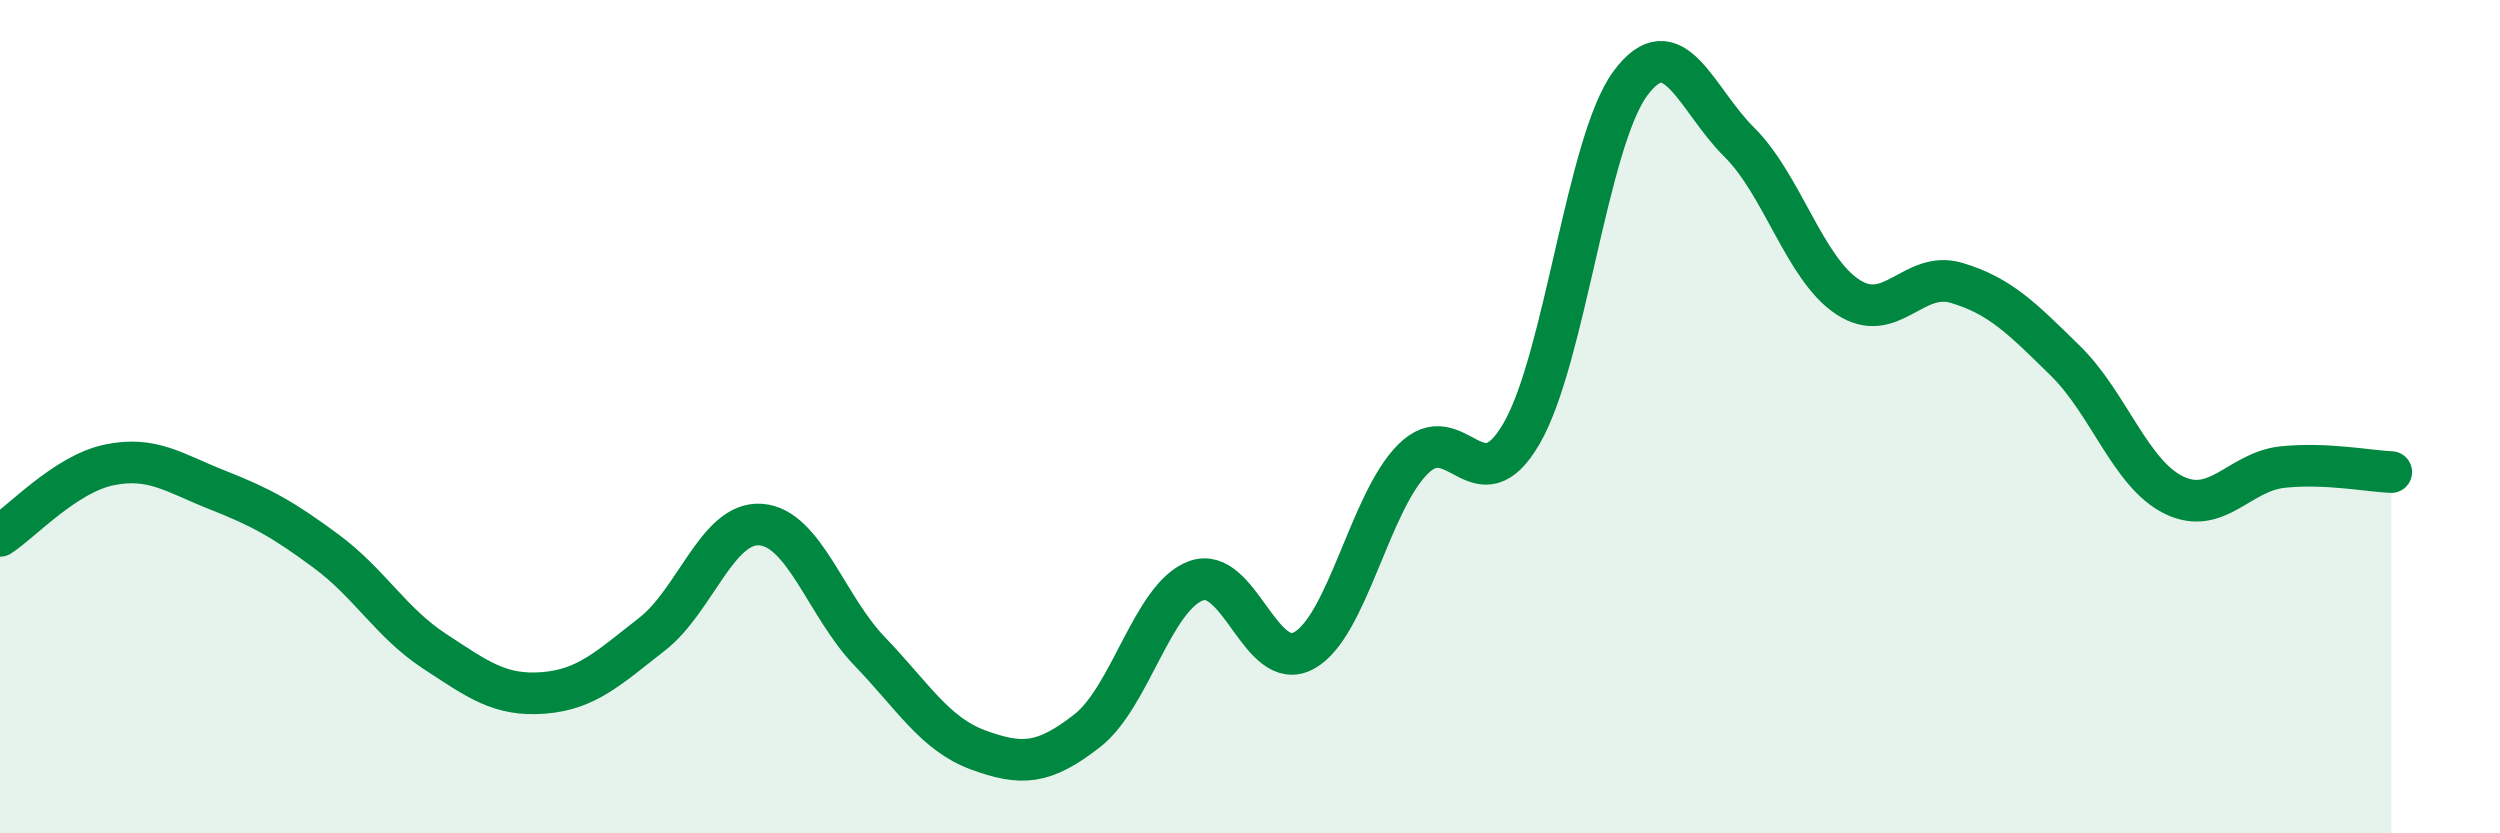
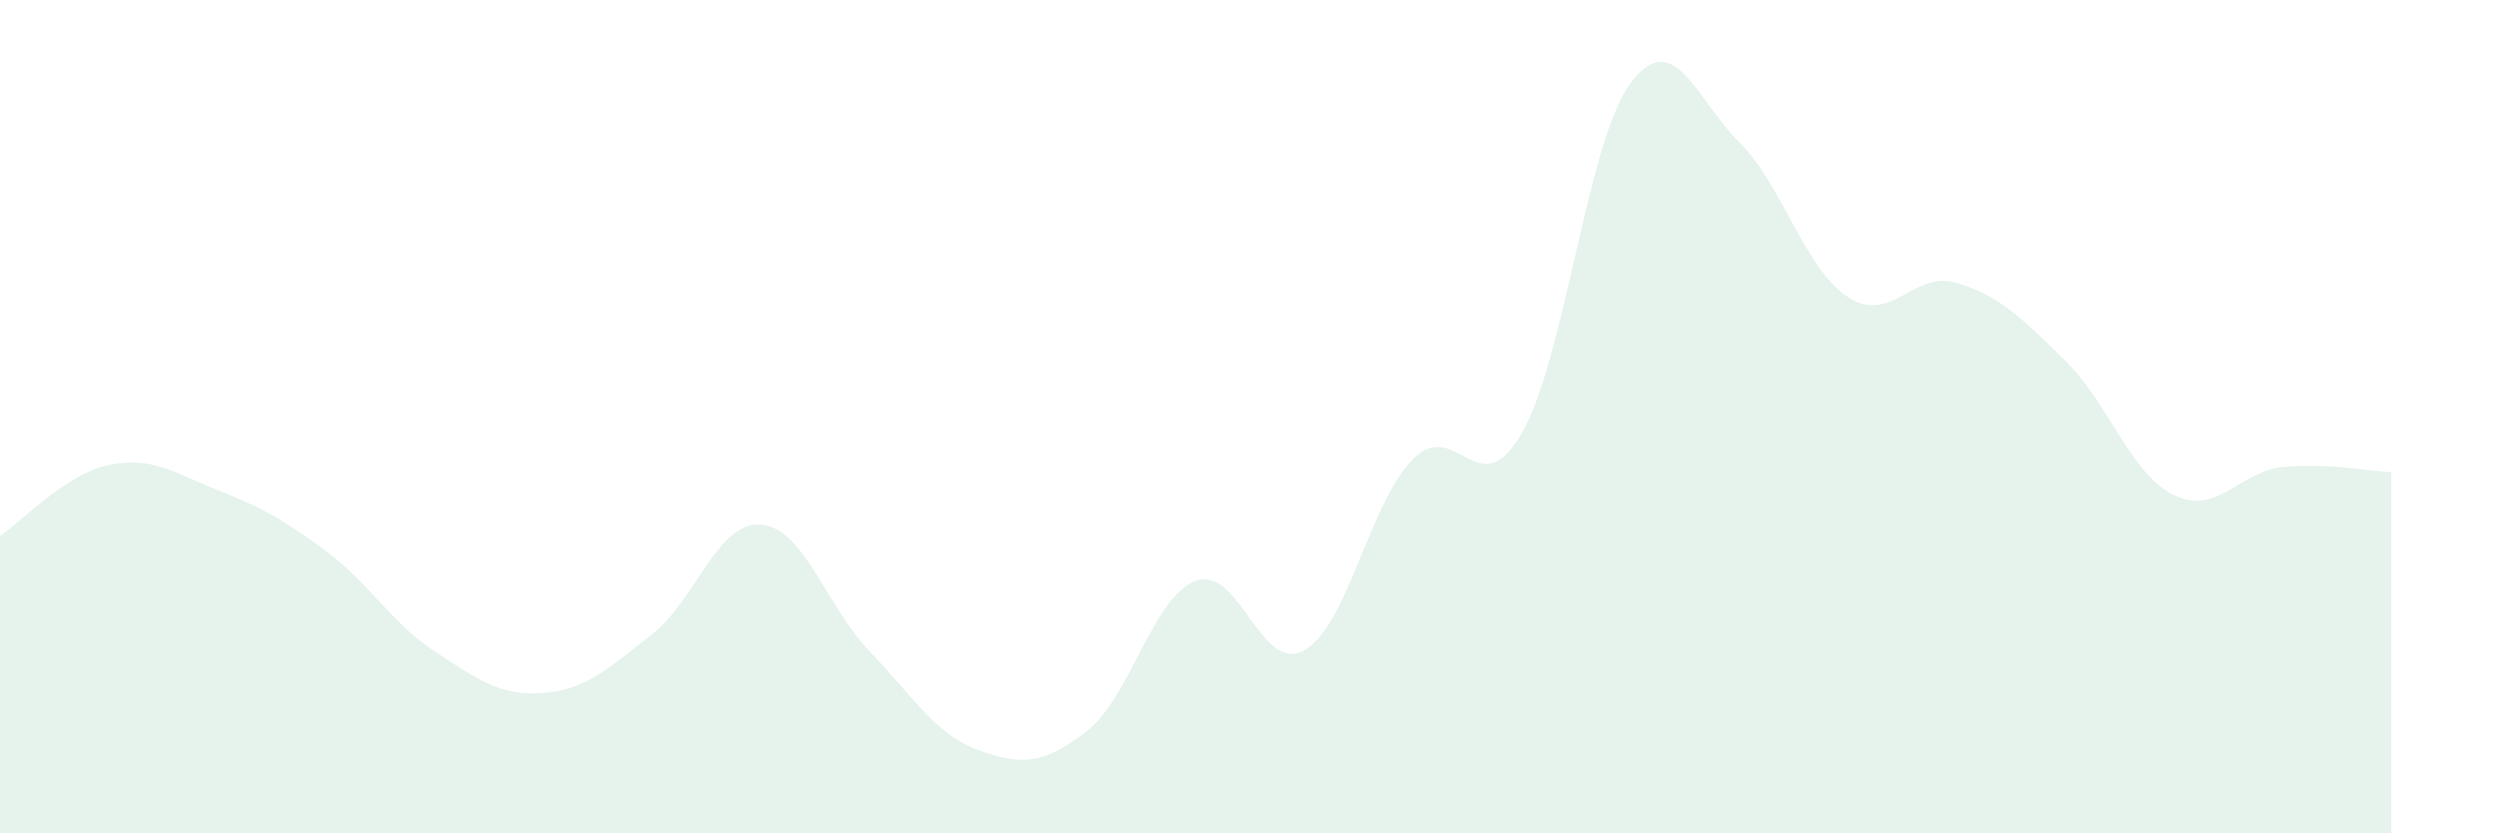
<svg xmlns="http://www.w3.org/2000/svg" width="60" height="20" viewBox="0 0 60 20">
  <path d="M 0,12.86 C 0.52,12.52 1.57,11.38 2.61,11.16 C 3.65,10.94 4.18,11.35 5.22,11.76 C 6.26,12.17 6.79,12.46 7.83,13.23 C 8.87,14 9.39,14.95 10.43,15.63 C 11.47,16.31 12,16.71 13.04,16.63 C 14.08,16.55 14.61,16.03 15.65,15.22 C 16.69,14.41 17.22,12.51 18.26,12.59 C 19.3,12.67 19.83,14.55 20.87,15.63 C 21.91,16.71 22.44,17.62 23.48,18 C 24.52,18.38 25.05,18.35 26.09,17.54 C 27.13,16.73 27.66,14.33 28.7,13.94 C 29.74,13.55 30.26,16.19 31.3,15.61 C 32.34,15.03 32.87,12.06 33.91,11.02 C 34.95,9.98 35.48,12.2 36.52,10.4 C 37.56,8.6 38.09,3.4 39.13,2 C 40.17,0.6 40.7,2.38 41.74,3.41 C 42.78,4.44 43.31,6.45 44.35,7.13 C 45.39,7.81 45.92,6.48 46.96,6.79 C 48,7.1 48.53,7.64 49.57,8.66 C 50.61,9.68 51.13,11.37 52.17,11.88 C 53.21,12.39 53.74,11.32 54.78,11.21 C 55.82,11.1 56.87,11.31 57.39,11.33L57.39 20L0 20Z" fill="#008740" opacity="0.1" stroke-linecap="round" stroke-linejoin="round" />
-   <path d="M 0,12.86 C 0.52,12.52 1.57,11.38 2.61,11.16 C 3.65,10.94 4.18,11.35 5.22,11.76 C 6.26,12.17 6.79,12.46 7.83,13.23 C 8.87,14 9.39,14.95 10.43,15.63 C 11.47,16.31 12,16.71 13.04,16.63 C 14.08,16.55 14.61,16.03 15.65,15.22 C 16.69,14.41 17.22,12.51 18.26,12.59 C 19.3,12.67 19.83,14.55 20.87,15.63 C 21.91,16.71 22.44,17.62 23.48,18 C 24.52,18.38 25.05,18.35 26.09,17.54 C 27.13,16.73 27.66,14.33 28.7,13.94 C 29.74,13.55 30.26,16.19 31.3,15.61 C 32.34,15.03 32.87,12.06 33.91,11.02 C 34.95,9.98 35.48,12.2 36.52,10.4 C 37.56,8.6 38.09,3.4 39.13,2 C 40.17,0.6 40.7,2.38 41.74,3.41 C 42.78,4.44 43.31,6.45 44.35,7.13 C 45.39,7.81 45.92,6.48 46.96,6.79 C 48,7.1 48.53,7.64 49.57,8.66 C 50.61,9.68 51.13,11.37 52.17,11.88 C 53.21,12.39 53.74,11.32 54.78,11.21 C 55.82,11.1 56.87,11.31 57.39,11.33" stroke="#008740" stroke-width="1" fill="none" stroke-linecap="round" stroke-linejoin="round" />
</svg>